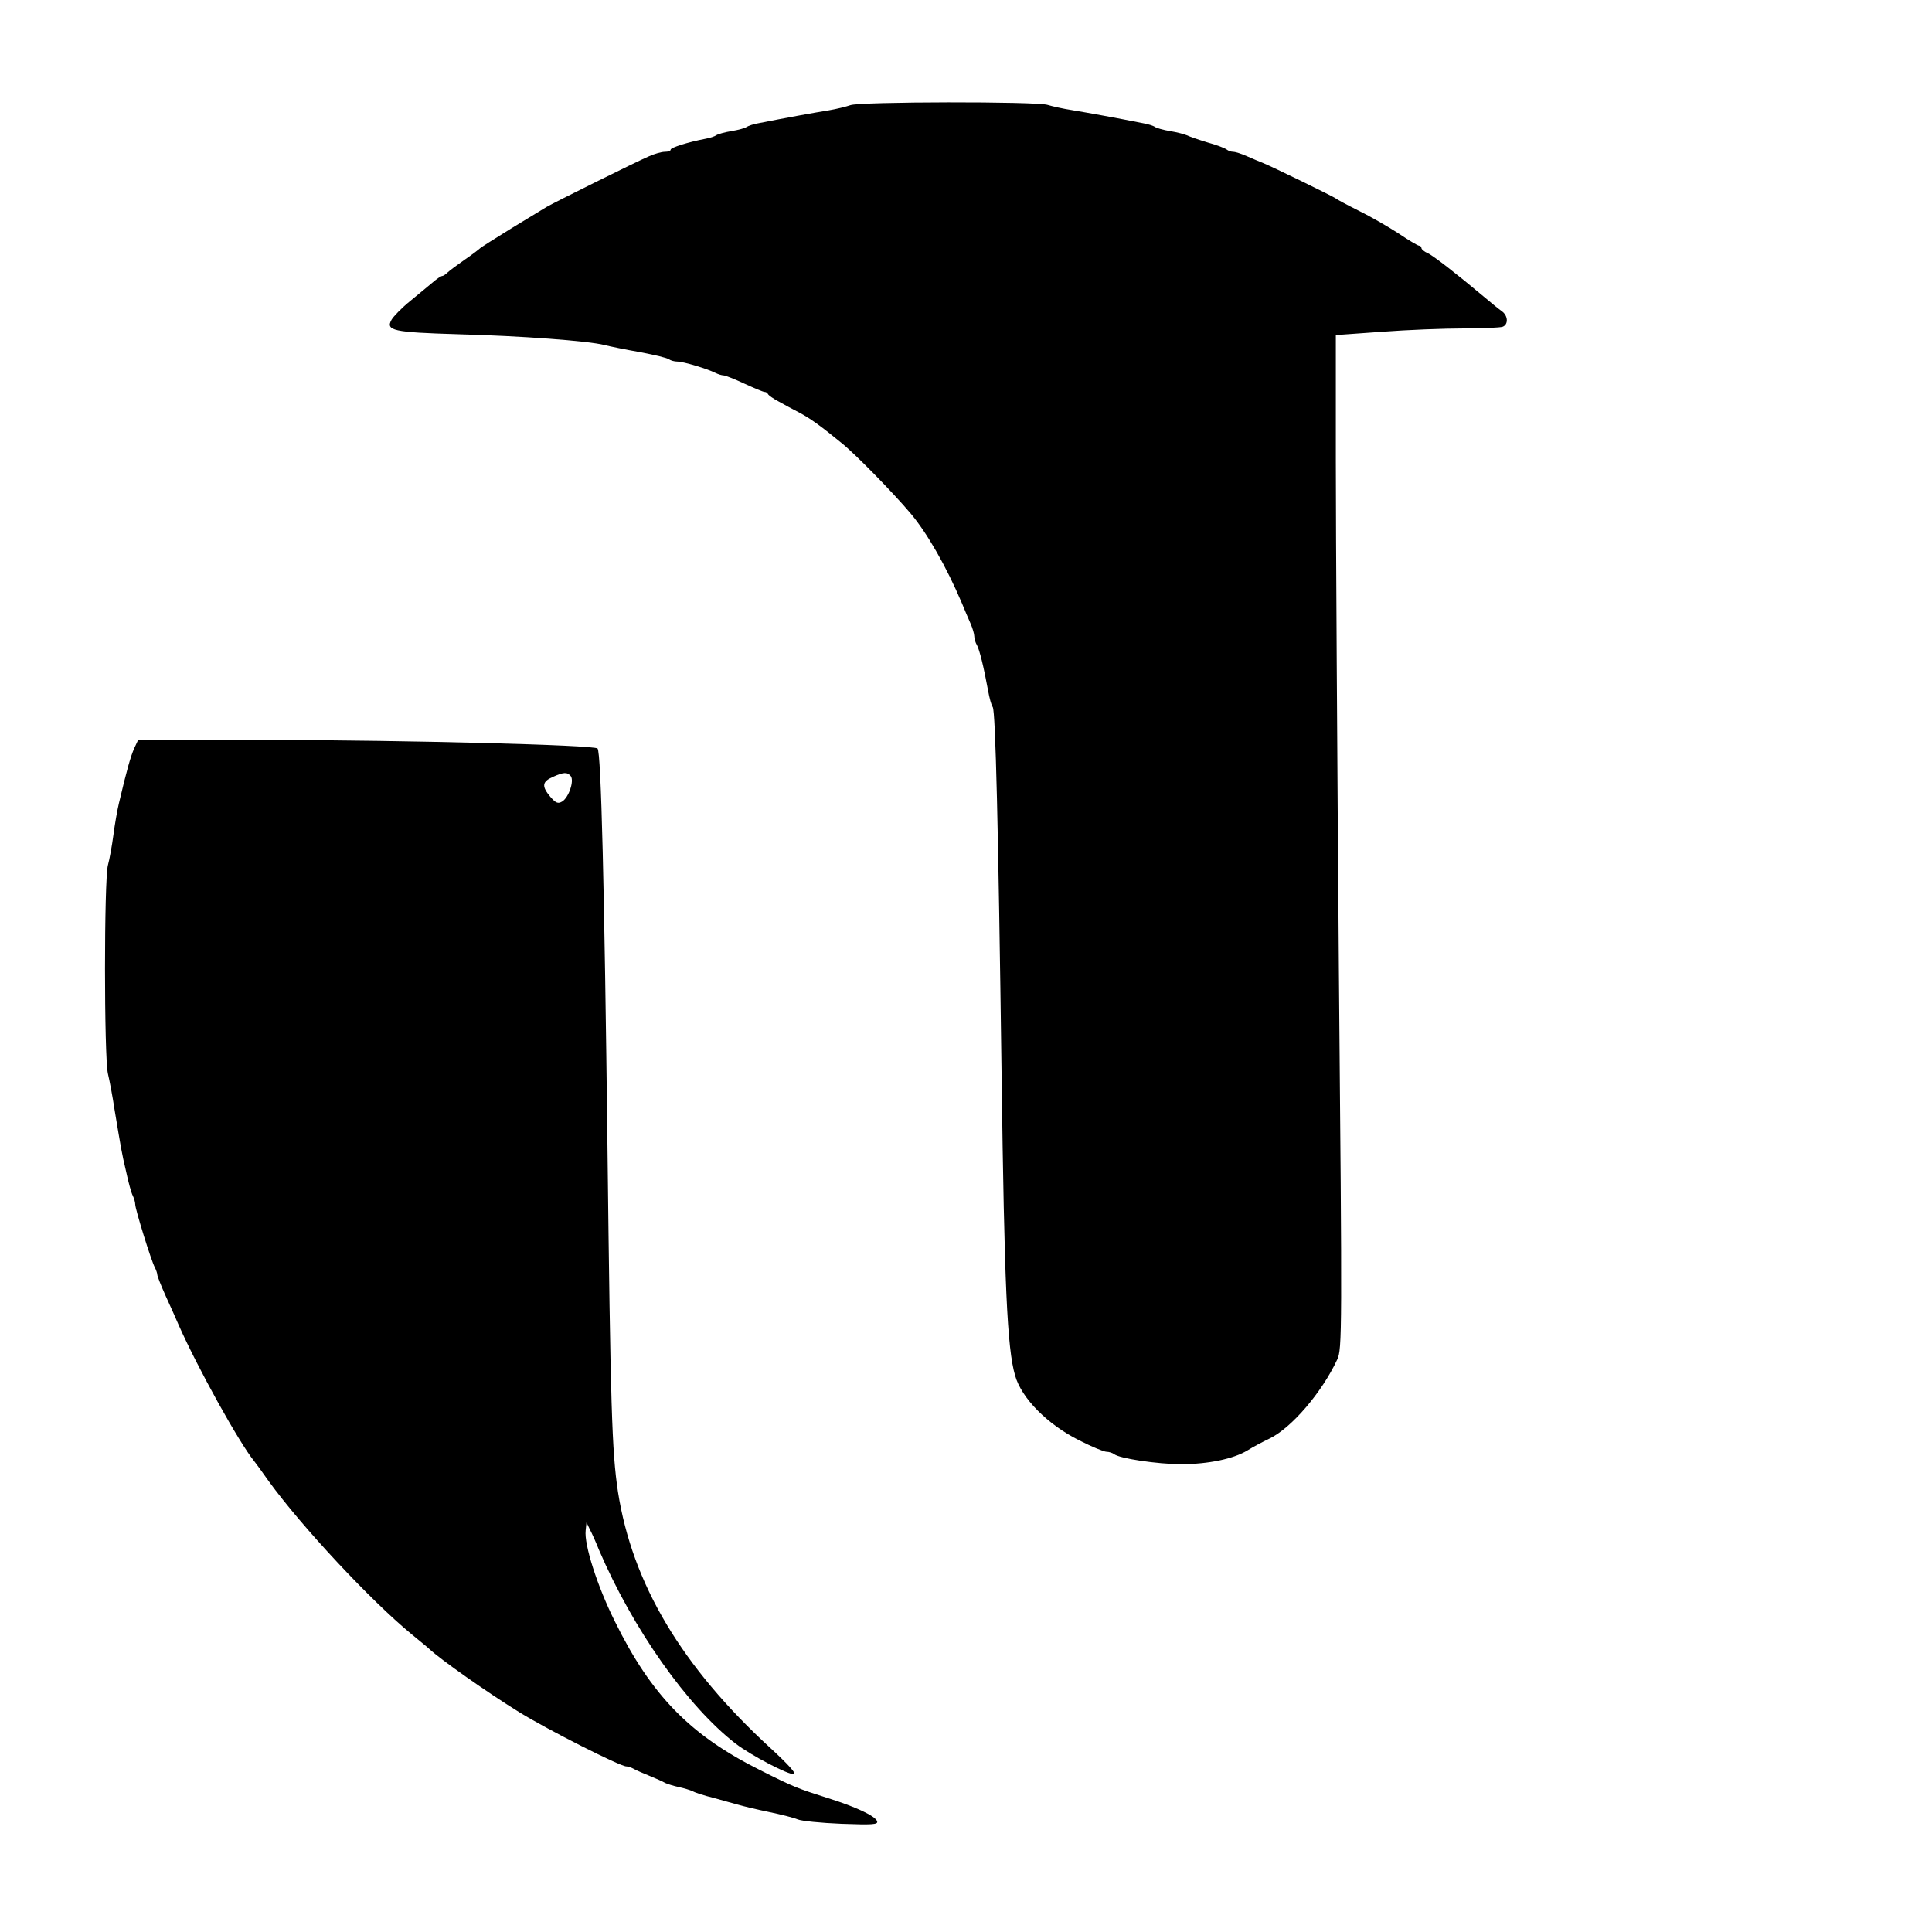
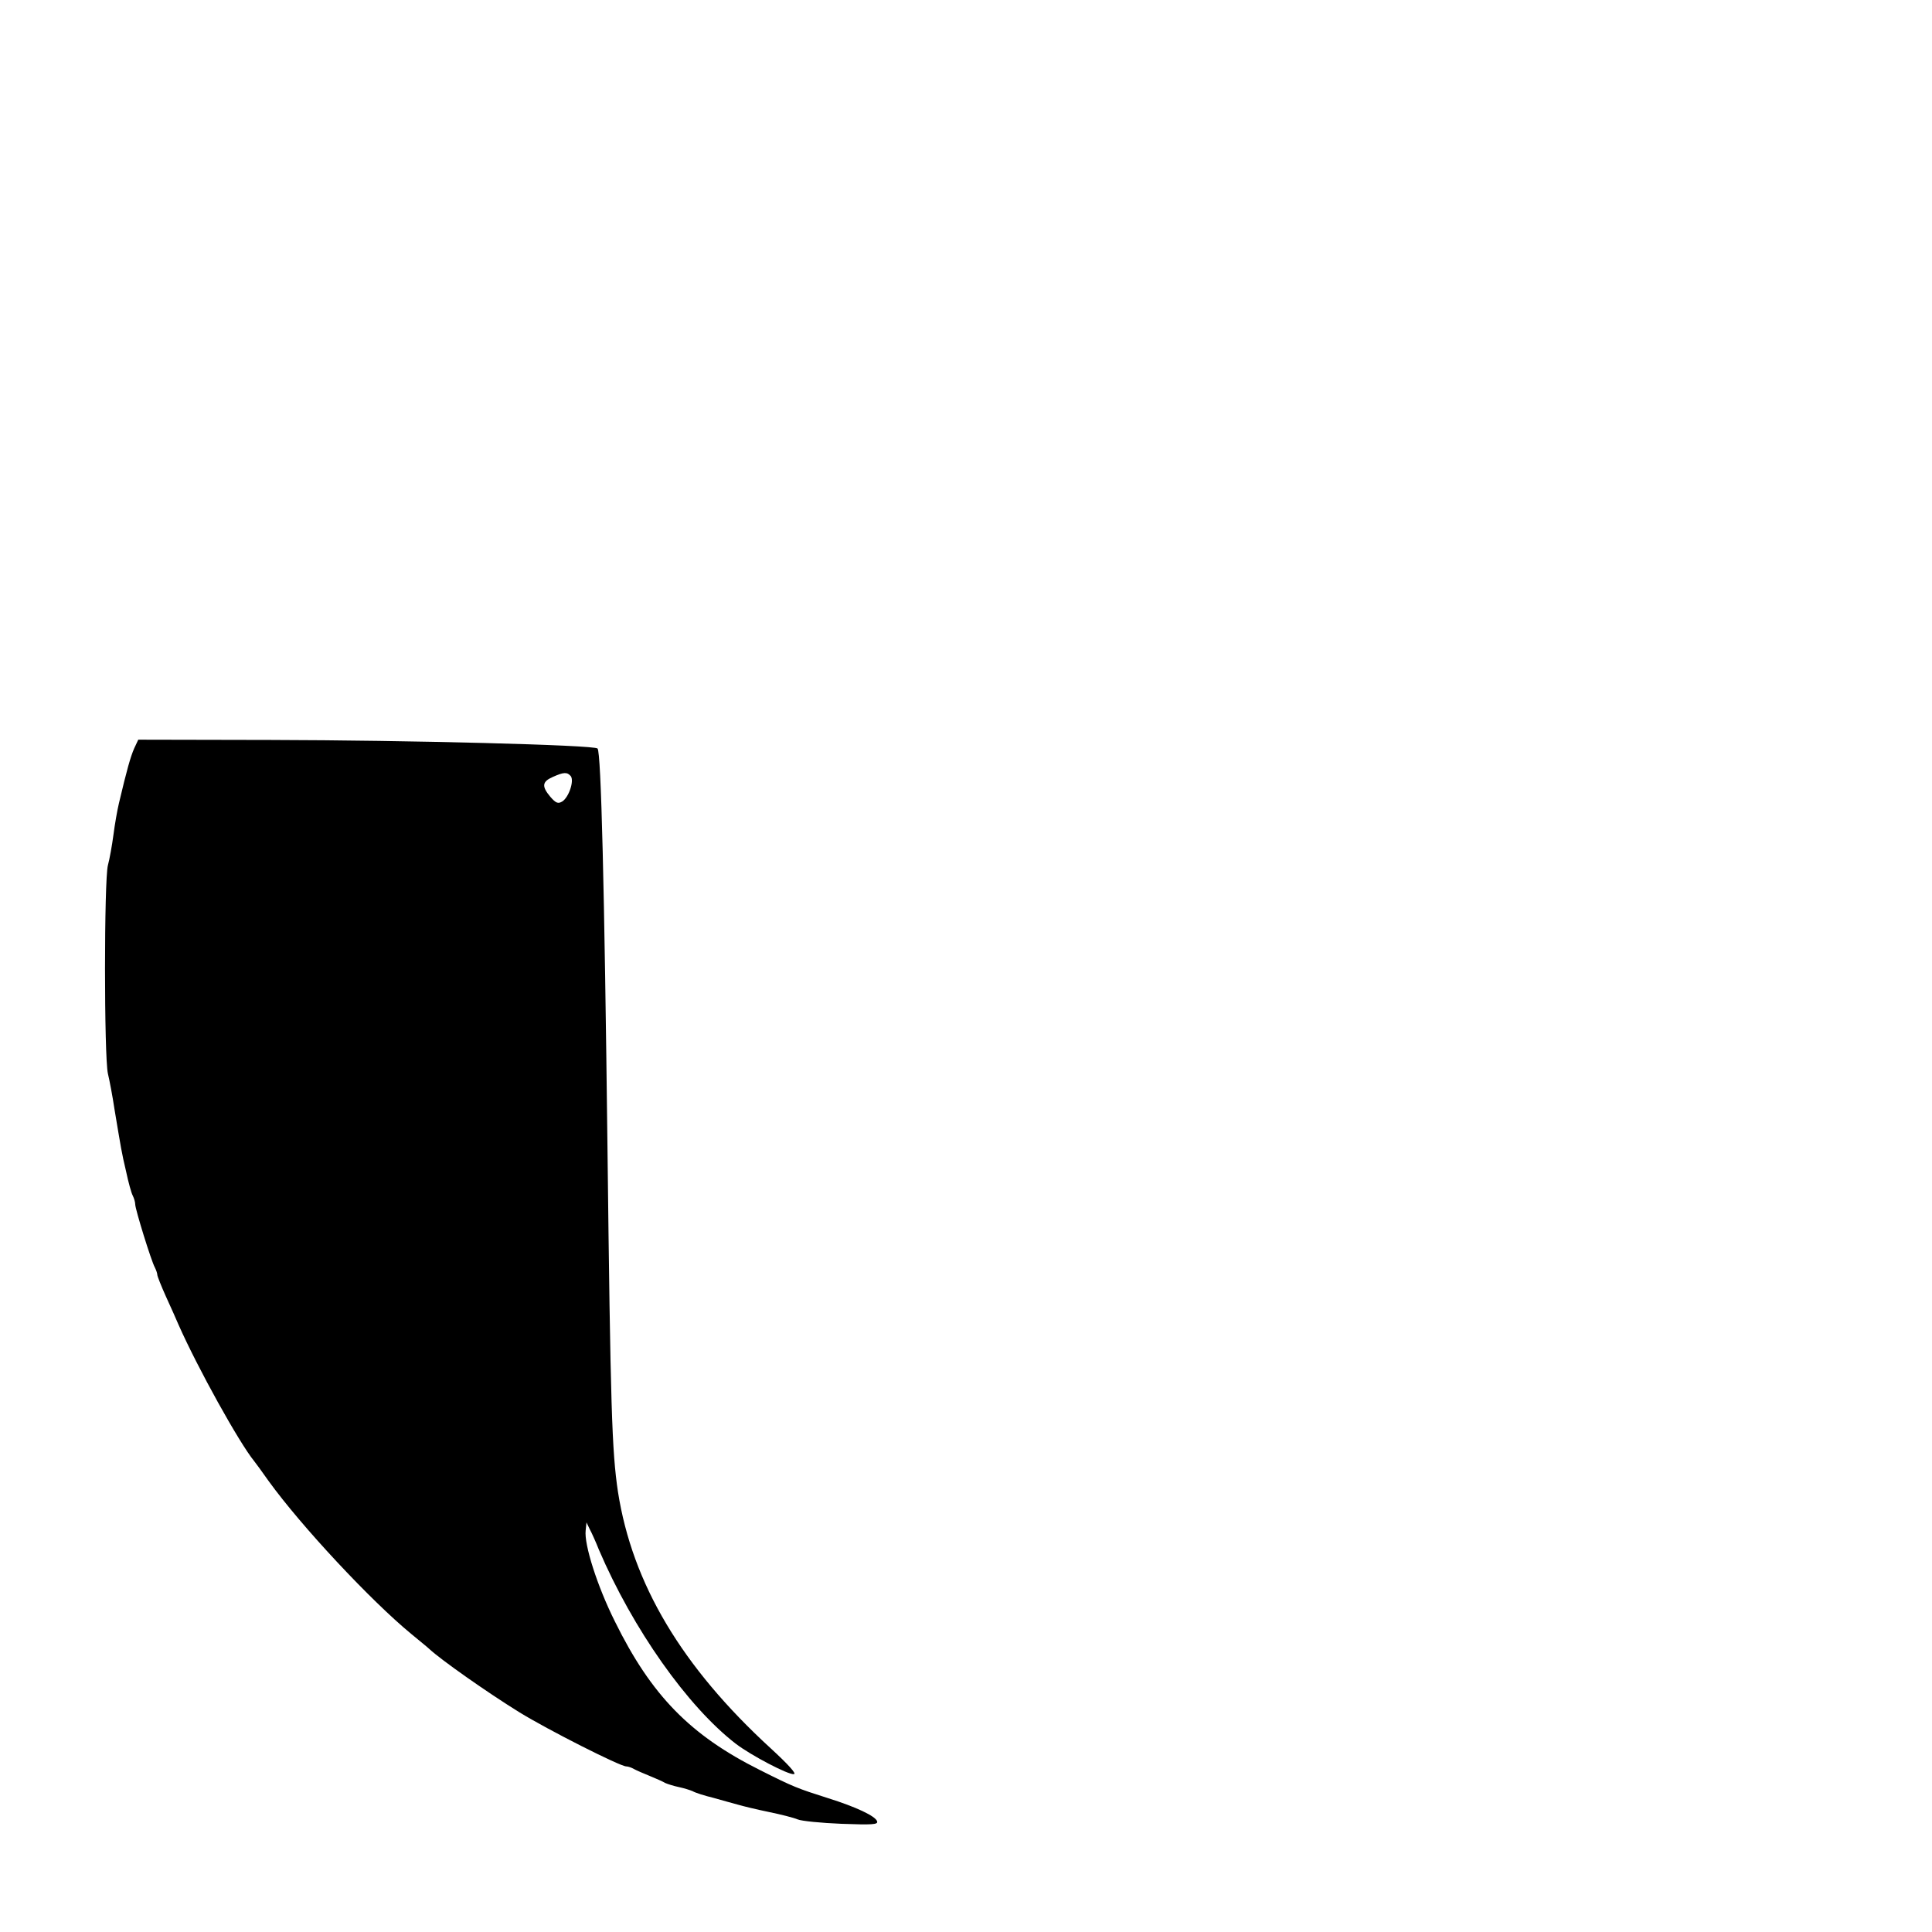
<svg xmlns="http://www.w3.org/2000/svg" version="1.0" width="700pt" height="700pt" viewBox="0 0 700 700" preserveAspectRatio="xMidYMid meet">
  <g transform="translate(0,700) scale(0.1,-0.1)" fill="#000000" stroke="none">
-     <path d="M3081 6619 c-14 -5 -50 -14 -80 -19 -51 -8 -165 -29 -251 -46 -19 -3 -39 -10 -45 -14 -5 -4 -30 -11 -55 -15 -25 -4 -49 -11 -55 -15 -5 -4 -23 -10 -40 -13 -63 -12 -125 -32 -125 -39 0 -5 -9 -8 -21 -8 -12 0 -37 -7 -57 -16 -45 -19 -351 -171 -372 -184 -8 -5 -64 -39 -125 -76 -60 -37 -112 -70 -115 -73 -3 -3 -27 -22 -55 -41 -27 -19 -56 -40 -63 -47 -7 -7 -16 -13 -20 -13 -4 0 -19 -10 -34 -23 -14 -12 -51 -42 -81 -67 -31 -25 -61 -56 -68 -68 -23 -40 5 -46 241 -53 227 -6 471 -24 530 -39 19 -5 78 -17 130 -26 52 -10 99 -21 104 -26 6 -4 19 -8 30 -8 22 0 108 -26 138 -41 10 -5 23 -9 29 -9 6 0 40 -13 76 -30 35 -16 68 -30 73 -30 5 0 10 -3 12 -7 2 -5 19 -17 38 -27 19 -11 55 -30 80 -43 40 -22 77 -49 149 -108 49 -39 188 -181 251 -256 59 -70 129 -192 185 -324 9 -22 23 -55 31 -73 8 -18 14 -39 14 -47 0 -9 4 -23 10 -33 9 -17 24 -76 40 -164 5 -27 12 -54 17 -60 10 -17 20 -426 32 -1333 10 -762 20 -990 49 -1089 23 -82 118 -178 233 -235 45 -23 89 -41 98 -41 9 0 21 -4 27 -8 17 -16 158 -37 244 -37 97 0 189 19 240 50 19 12 55 31 80 43 79 38 189 166 245 286 18 37 18 93 6 1420 -6 759 -11 1586 -11 1836 l0 456 168 12 c92 7 224 12 294 12 69 0 133 3 142 6 22 8 20 40 -2 56 -10 7 -41 32 -68 55 -94 79 -179 145 -201 156 -13 5 -23 14 -23 19 0 4 -4 8 -9 8 -4 0 -38 20 -75 45 -37 24 -101 61 -144 82 -42 21 -79 41 -82 44 -5 5 -228 114 -265 129 -11 4 -36 15 -57 24 -20 9 -42 16 -50 16 -8 0 -18 4 -23 8 -6 5 -37 17 -70 26 -33 10 -67 22 -75 26 -9 4 -36 11 -60 15 -25 4 -49 11 -55 15 -5 4 -26 11 -45 14 -95 19 -201 38 -255 47 -33 5 -73 14 -89 19 -38 13 -683 12 -715 -1z" />
    <path d="M486 4288 c-13 -30 -26 -75 -55 -198 -6 -25 -15 -76 -20 -115 -5 -38 -14 -88 -20 -110 -14 -53 -14 -694 0 -755 6 -25 17 -83 24 -130 24 -143 25 -153 42 -225 8 -38 19 -78 24 -87 5 -10 9 -24 9 -32 0 -17 58 -205 71 -228 5 -10 9 -22 9 -27 0 -5 14 -40 31 -78 17 -37 38 -84 46 -103 69 -156 220 -428 274 -494 5 -6 29 -39 53 -73 118 -163 370 -433 516 -553 30 -25 60 -49 66 -55 42 -39 208 -156 326 -229 104 -64 365 -196 387 -196 6 0 19 -4 29 -10 9 -5 35 -16 57 -25 22 -9 47 -20 55 -25 9 -4 31 -11 50 -15 19 -4 41 -11 50 -15 8 -5 42 -16 75 -24 33 -9 74 -21 90 -25 17 -5 66 -17 110 -26 44 -9 91 -21 105 -27 14 -6 85 -13 159 -16 111 -4 133 -3 129 9 -6 19 -76 52 -178 84 -110 35 -124 40 -247 102 -252 126 -393 270 -525 538 -64 128 -112 279 -106 330 l3 29 12 -25 c7 -13 22 -46 33 -74 123 -287 321 -568 496 -703 55 -42 192 -114 211 -110 9 2 -22 36 -84 93 -323 296 -502 597 -554 930 -22 147 -27 304 -38 1250 -11 940 -23 1431 -36 1443 -12 13 -693 30 -1182 31 l-482 1 -15 -32z m1582 -100 c13 -17 -7 -77 -31 -92 -15 -9 -23 -6 -43 17 -32 38 -30 55 9 72 40 18 52 18 65 3z" />
  </g>
</svg>